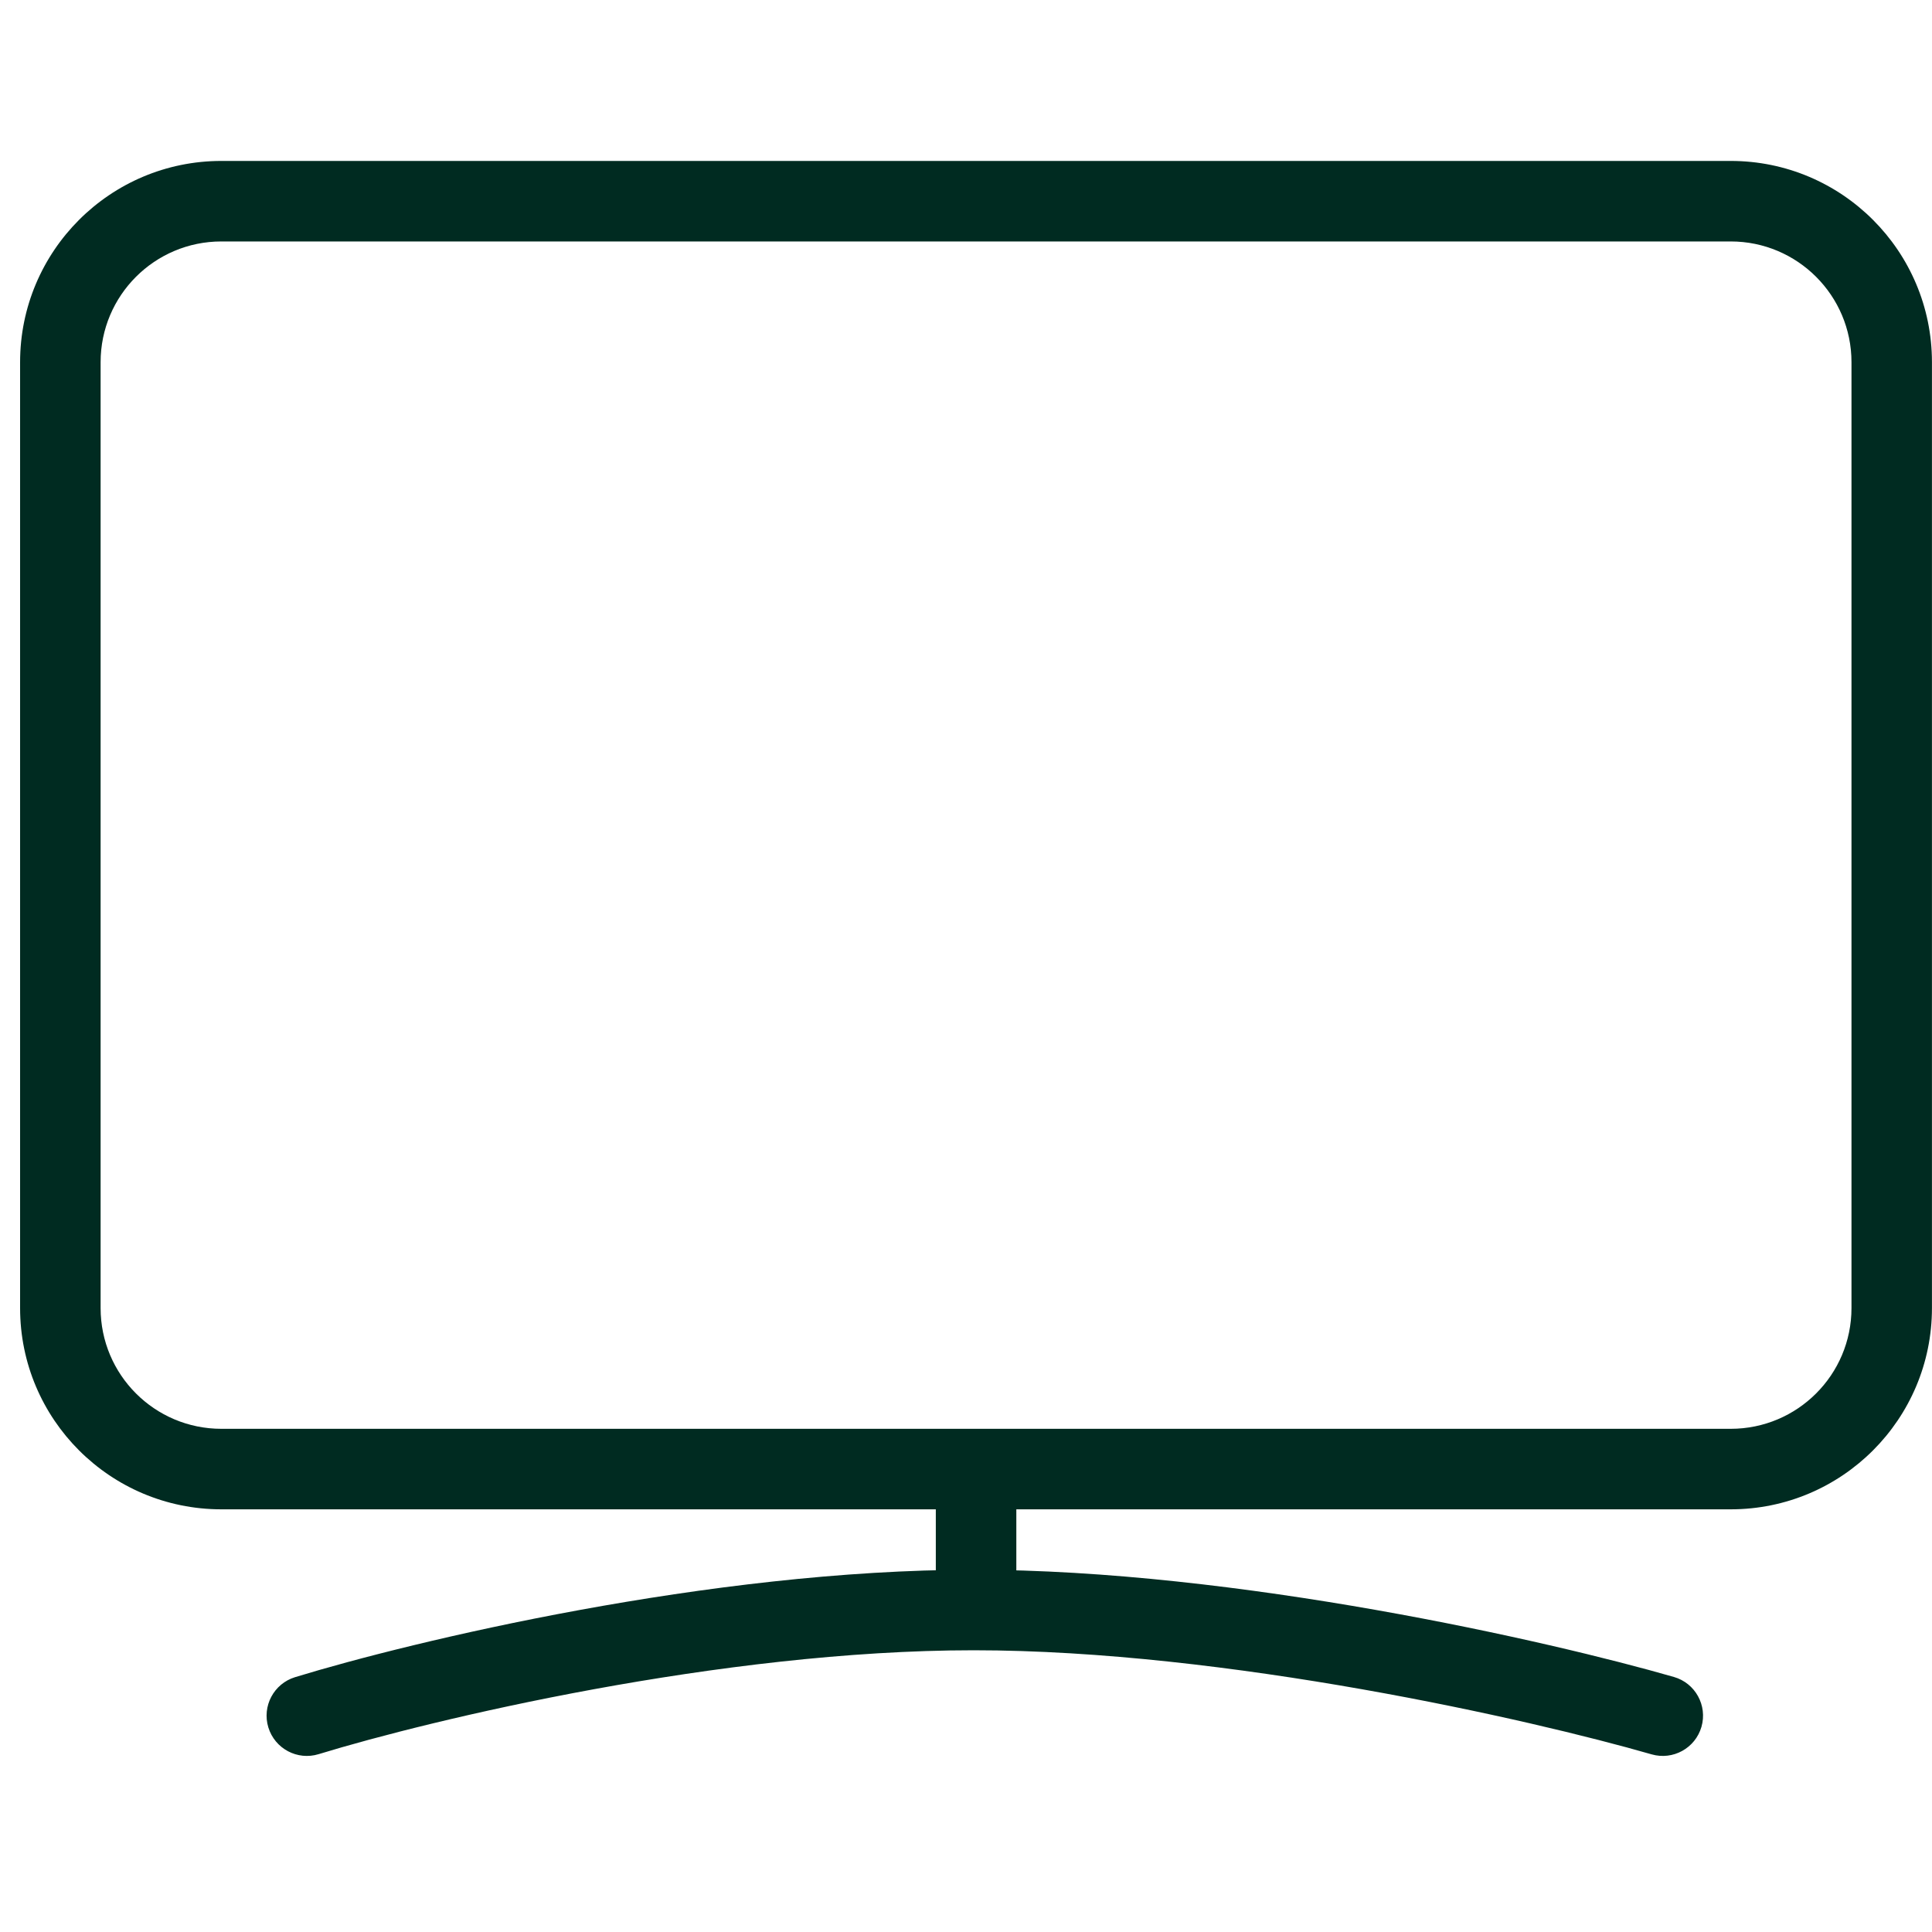
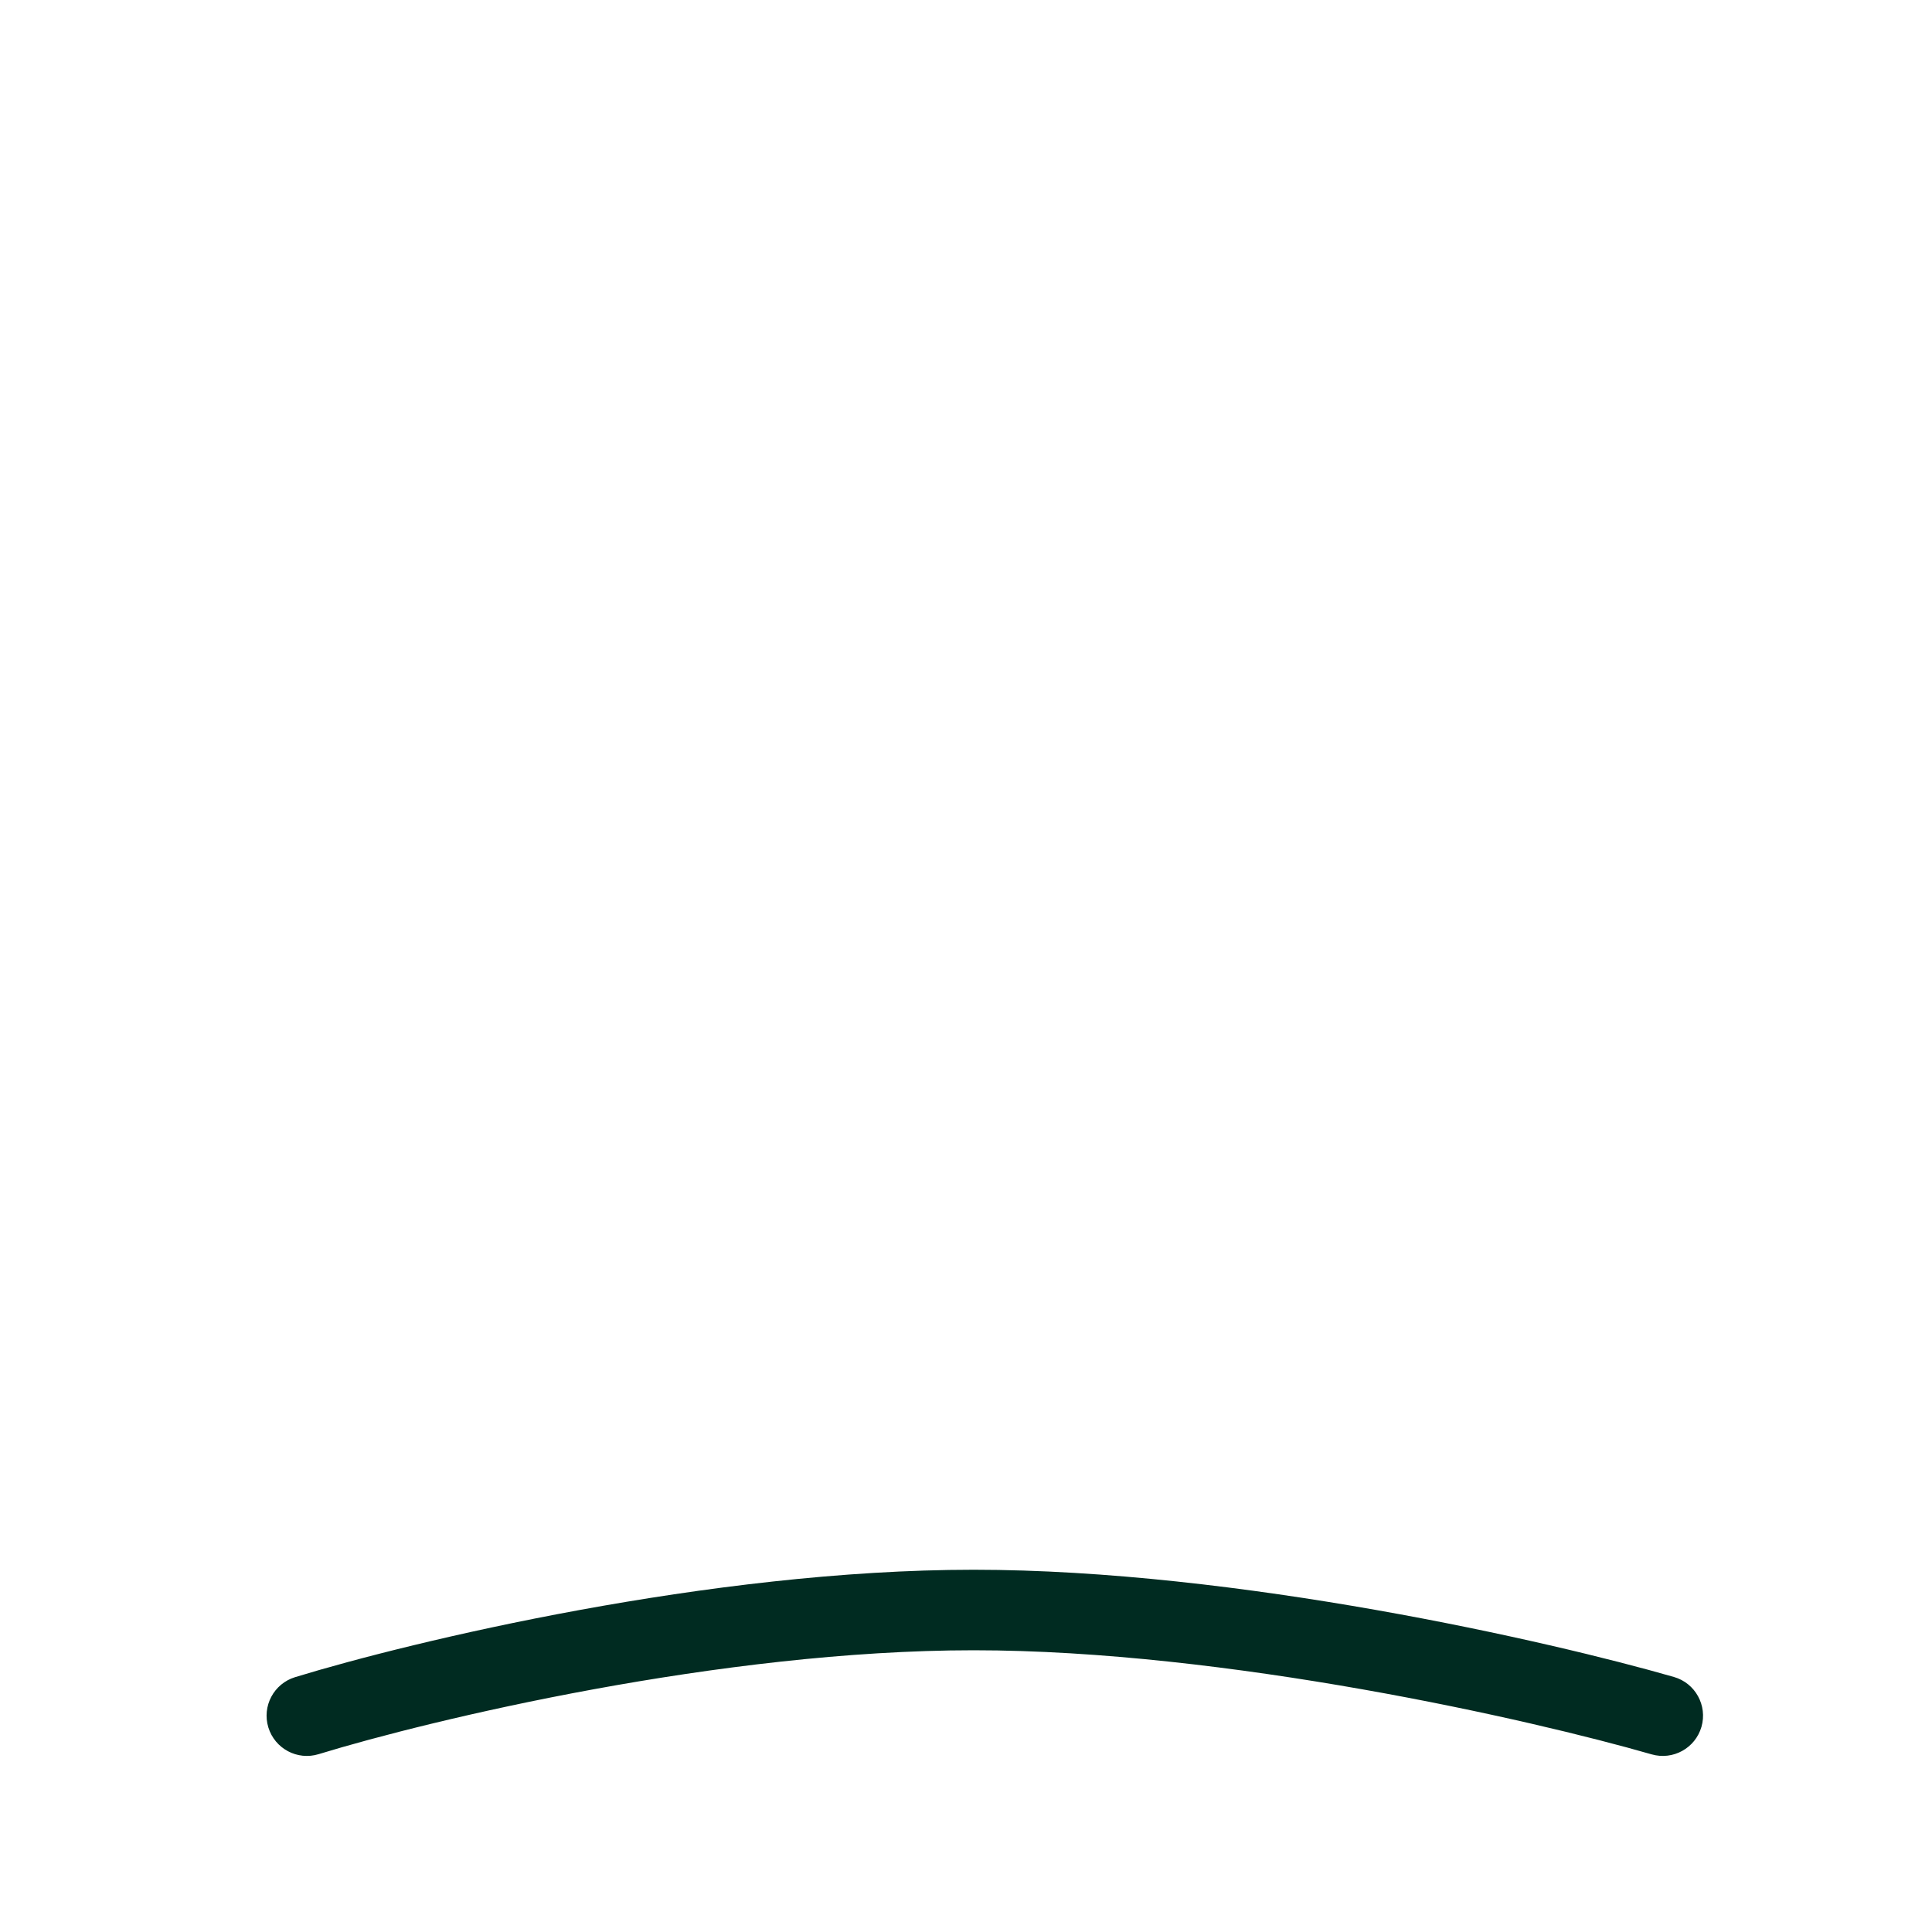
<svg xmlns="http://www.w3.org/2000/svg" width="40" height="40" viewBox="0 0 40 40" fill="none">
-   <path fill-rule="evenodd" clip-rule="evenodd" d="M4.583 4.999C3.202 4.999 2.083 6.118 2.083 7.499V27.082C2.083 28.463 3.202 29.582 4.583 29.582H35.833C37.213 29.582 38.333 28.463 38.333 27.082V7.499C38.333 6.118 37.213 4.999 35.833 4.999H4.583ZM0.416 7.499C0.416 5.198 2.281 3.332 4.583 3.332H35.833C38.134 3.332 39.999 5.198 39.999 7.499V27.082C39.999 29.383 38.134 31.249 35.833 31.249H4.583C2.281 31.249 0.416 29.383 0.416 27.082V7.499Z" fill="#002B21" />
-   <path fill-rule="evenodd" clip-rule="evenodd" d="M20.208 29.766C20.669 29.766 21.042 30.139 21.042 30.599V33.151C21.042 33.611 20.669 33.984 20.208 33.984C19.748 33.984 19.375 33.611 19.375 33.151V30.599C19.375 30.139 19.748 29.766 20.208 29.766Z" fill="#002B21" />
  <path fill-rule="evenodd" clip-rule="evenodd" d="M20.159 34.167C14.936 34.167 8.935 35.601 6.597 36.318C6.157 36.453 5.691 36.205 5.556 35.765C5.421 35.325 5.669 34.859 6.109 34.724C8.527 33.983 14.706 32.5 20.159 32.5C25.61 32.5 32.092 33.981 34.657 34.72C35.099 34.847 35.354 35.309 35.227 35.752C35.099 36.194 34.638 36.449 34.195 36.322C31.698 35.602 25.386 34.167 20.159 34.167Z" fill="#002B21" />
</svg>